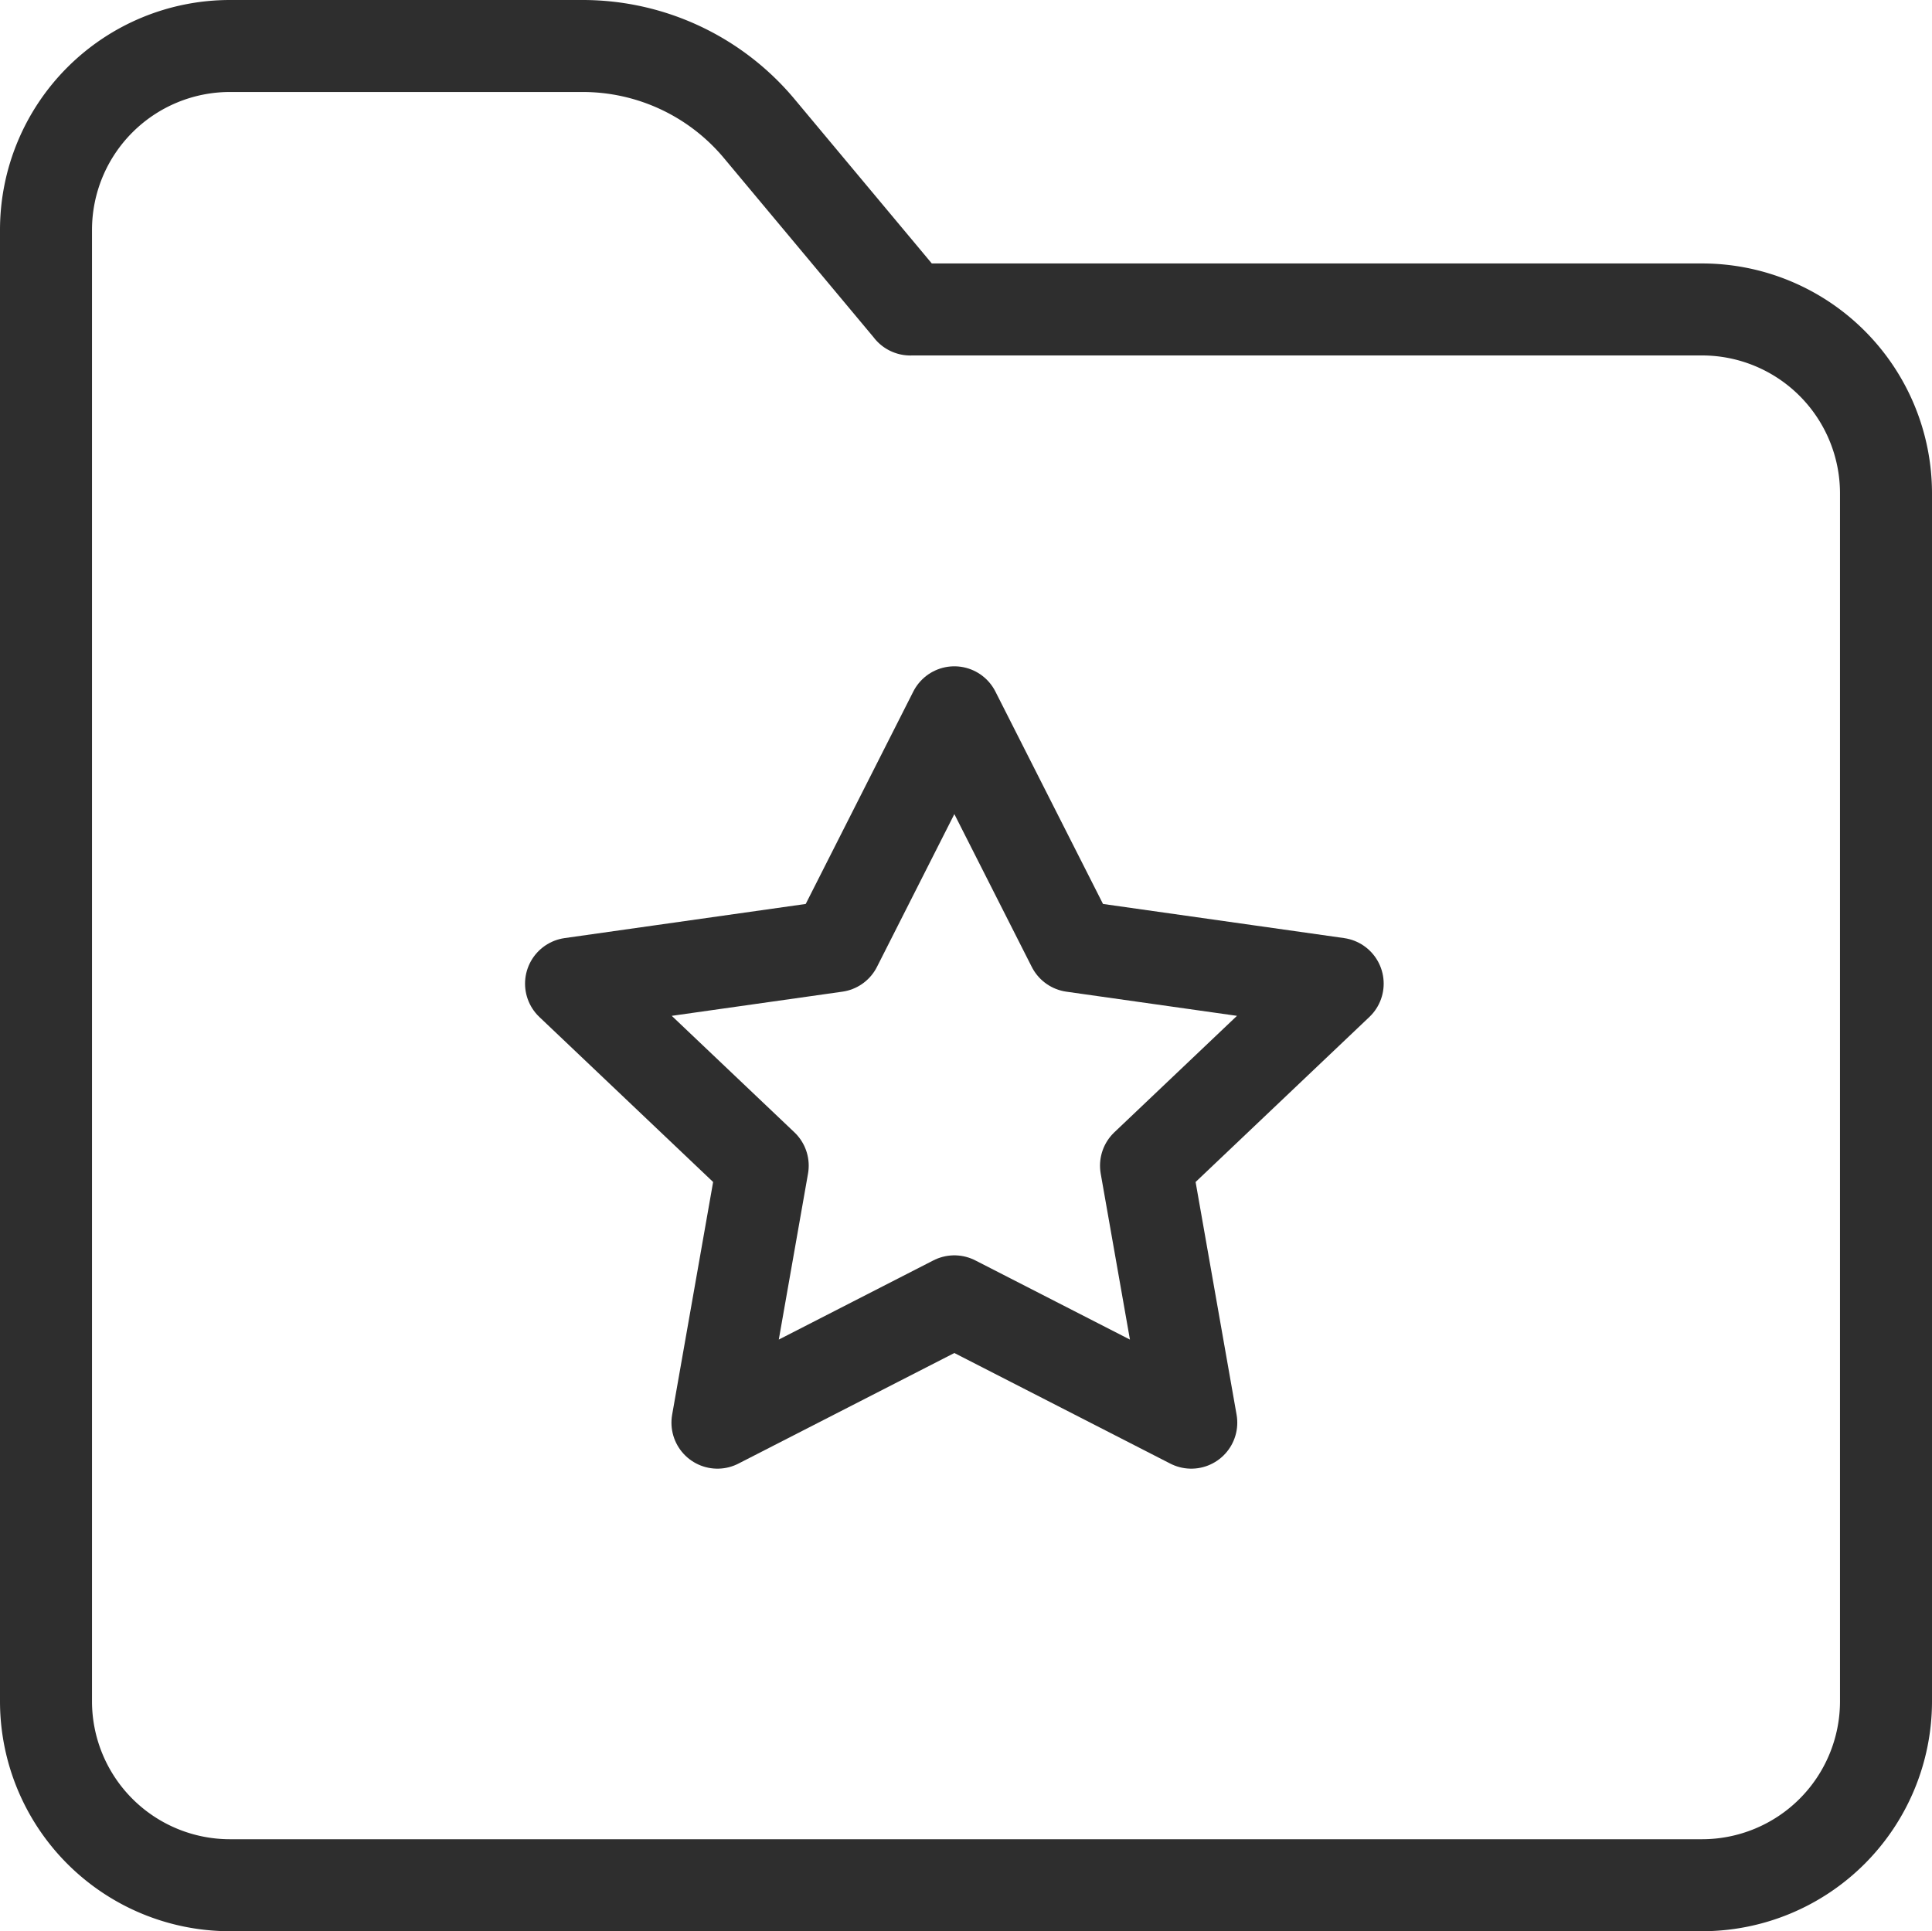
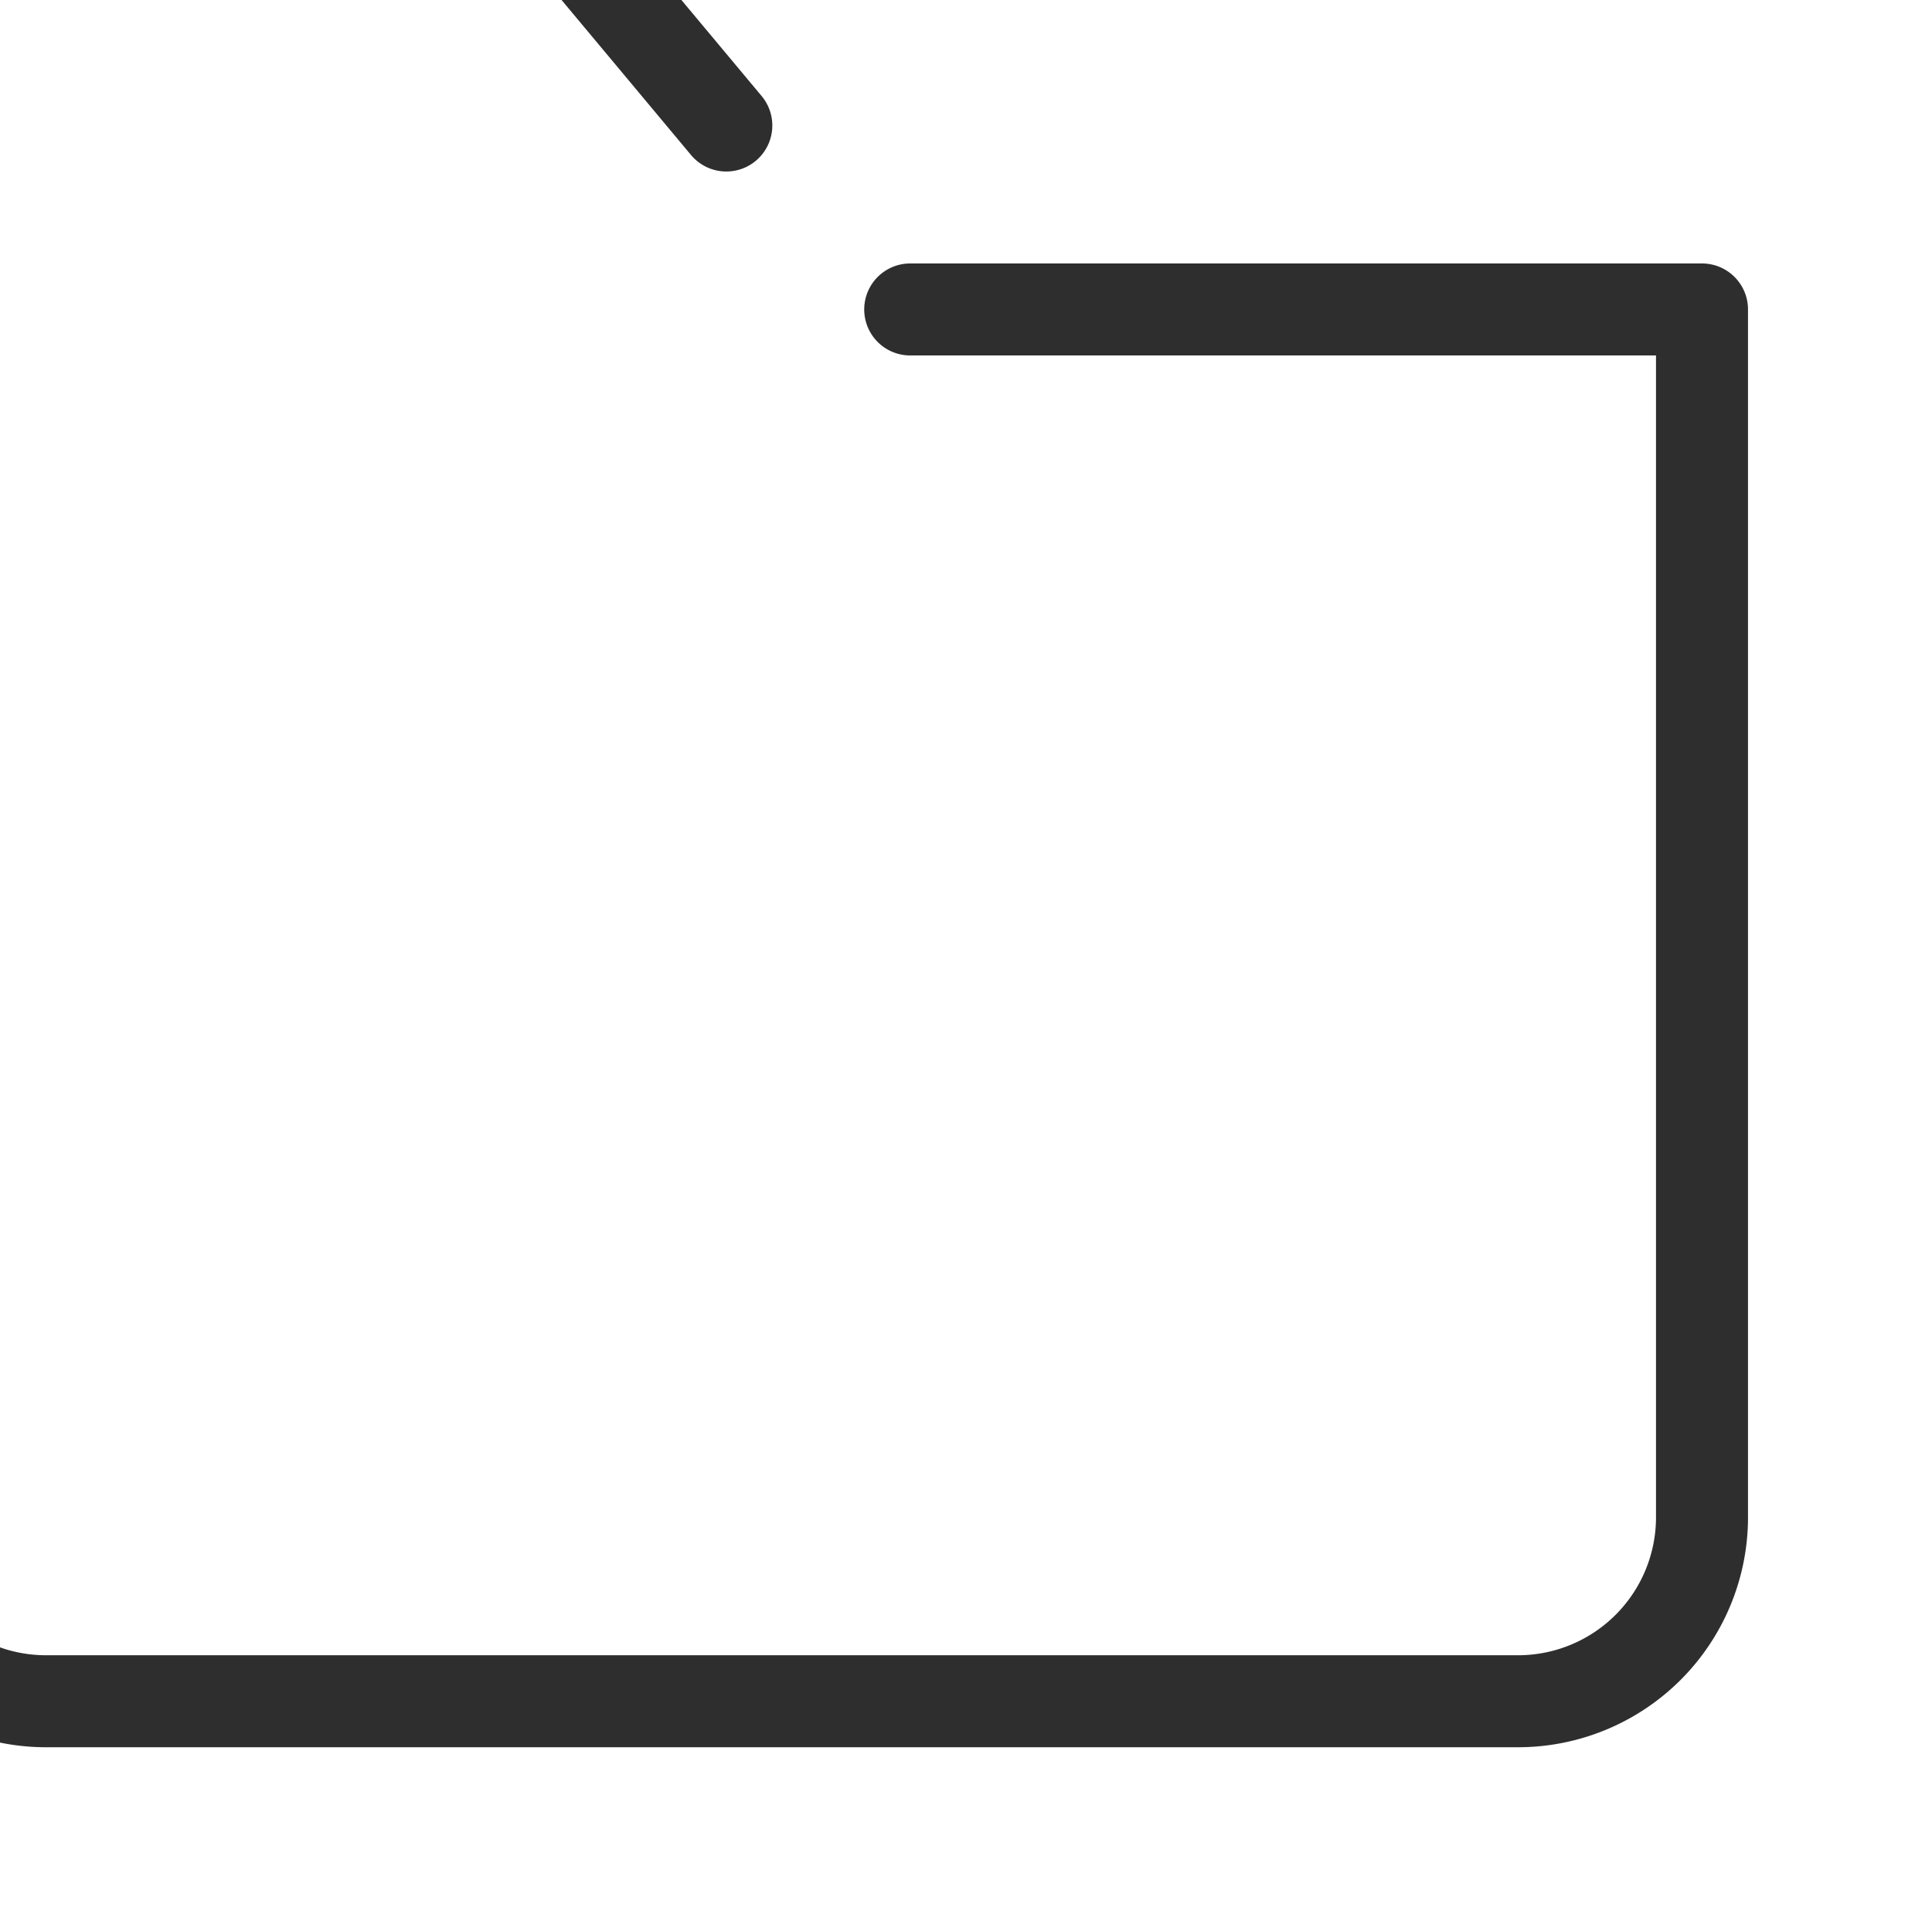
<svg xmlns="http://www.w3.org/2000/svg" width="63" height="62.982" viewBox="0 0 63 62.982">
  <g id="グループ_1143" data-name="グループ 1143" transform="translate(-377.5 -375.5)">
    <g id="グループ_1140" data-name="グループ 1140" transform="translate(379 377)">
-       <path id="パス_148" data-name="パス 148" d="M1104.621,1326.7l3.863,7.626,8.637,1.223-6.25,5.936,1.476,8.382-7.726-3.957-7.725,3.957,1.476-8.382-6.25-5.936,8.637-1.223Z" transform="translate(-1075.001 -1304.97)" fill="none" stroke="#2e2e2e" stroke-linecap="round" stroke-linejoin="round" stroke-width="3" />
-       <path id="パス_149" data-name="パス 149" d="M1101.208,1308.816h25.819a6,6,0,0,1,6,6v39.39a6,6,0,0,1-6,6h-48a6,6,0,0,1-6-6v-47.982a6,6,0,0,1,6-6h11.5a7.5,7.5,0,0,1,5.757,2.693l4.927,5.9" transform="translate(-1073.027 -1300.224)" fill="none" stroke="#2e2e2e" stroke-linecap="round" stroke-linejoin="round" stroke-width="3" />
+       <path id="パス_149" data-name="パス 149" d="M1101.208,1308.816h25.819v39.39a6,6,0,0,1-6,6h-48a6,6,0,0,1-6-6v-47.982a6,6,0,0,1,6-6h11.5a7.5,7.5,0,0,1,5.757,2.693l4.927,5.9" transform="translate(-1073.027 -1300.224)" fill="none" stroke="#2e2e2e" stroke-linecap="round" stroke-linejoin="round" stroke-width="3" />
    </g>
  </g>
</svg>